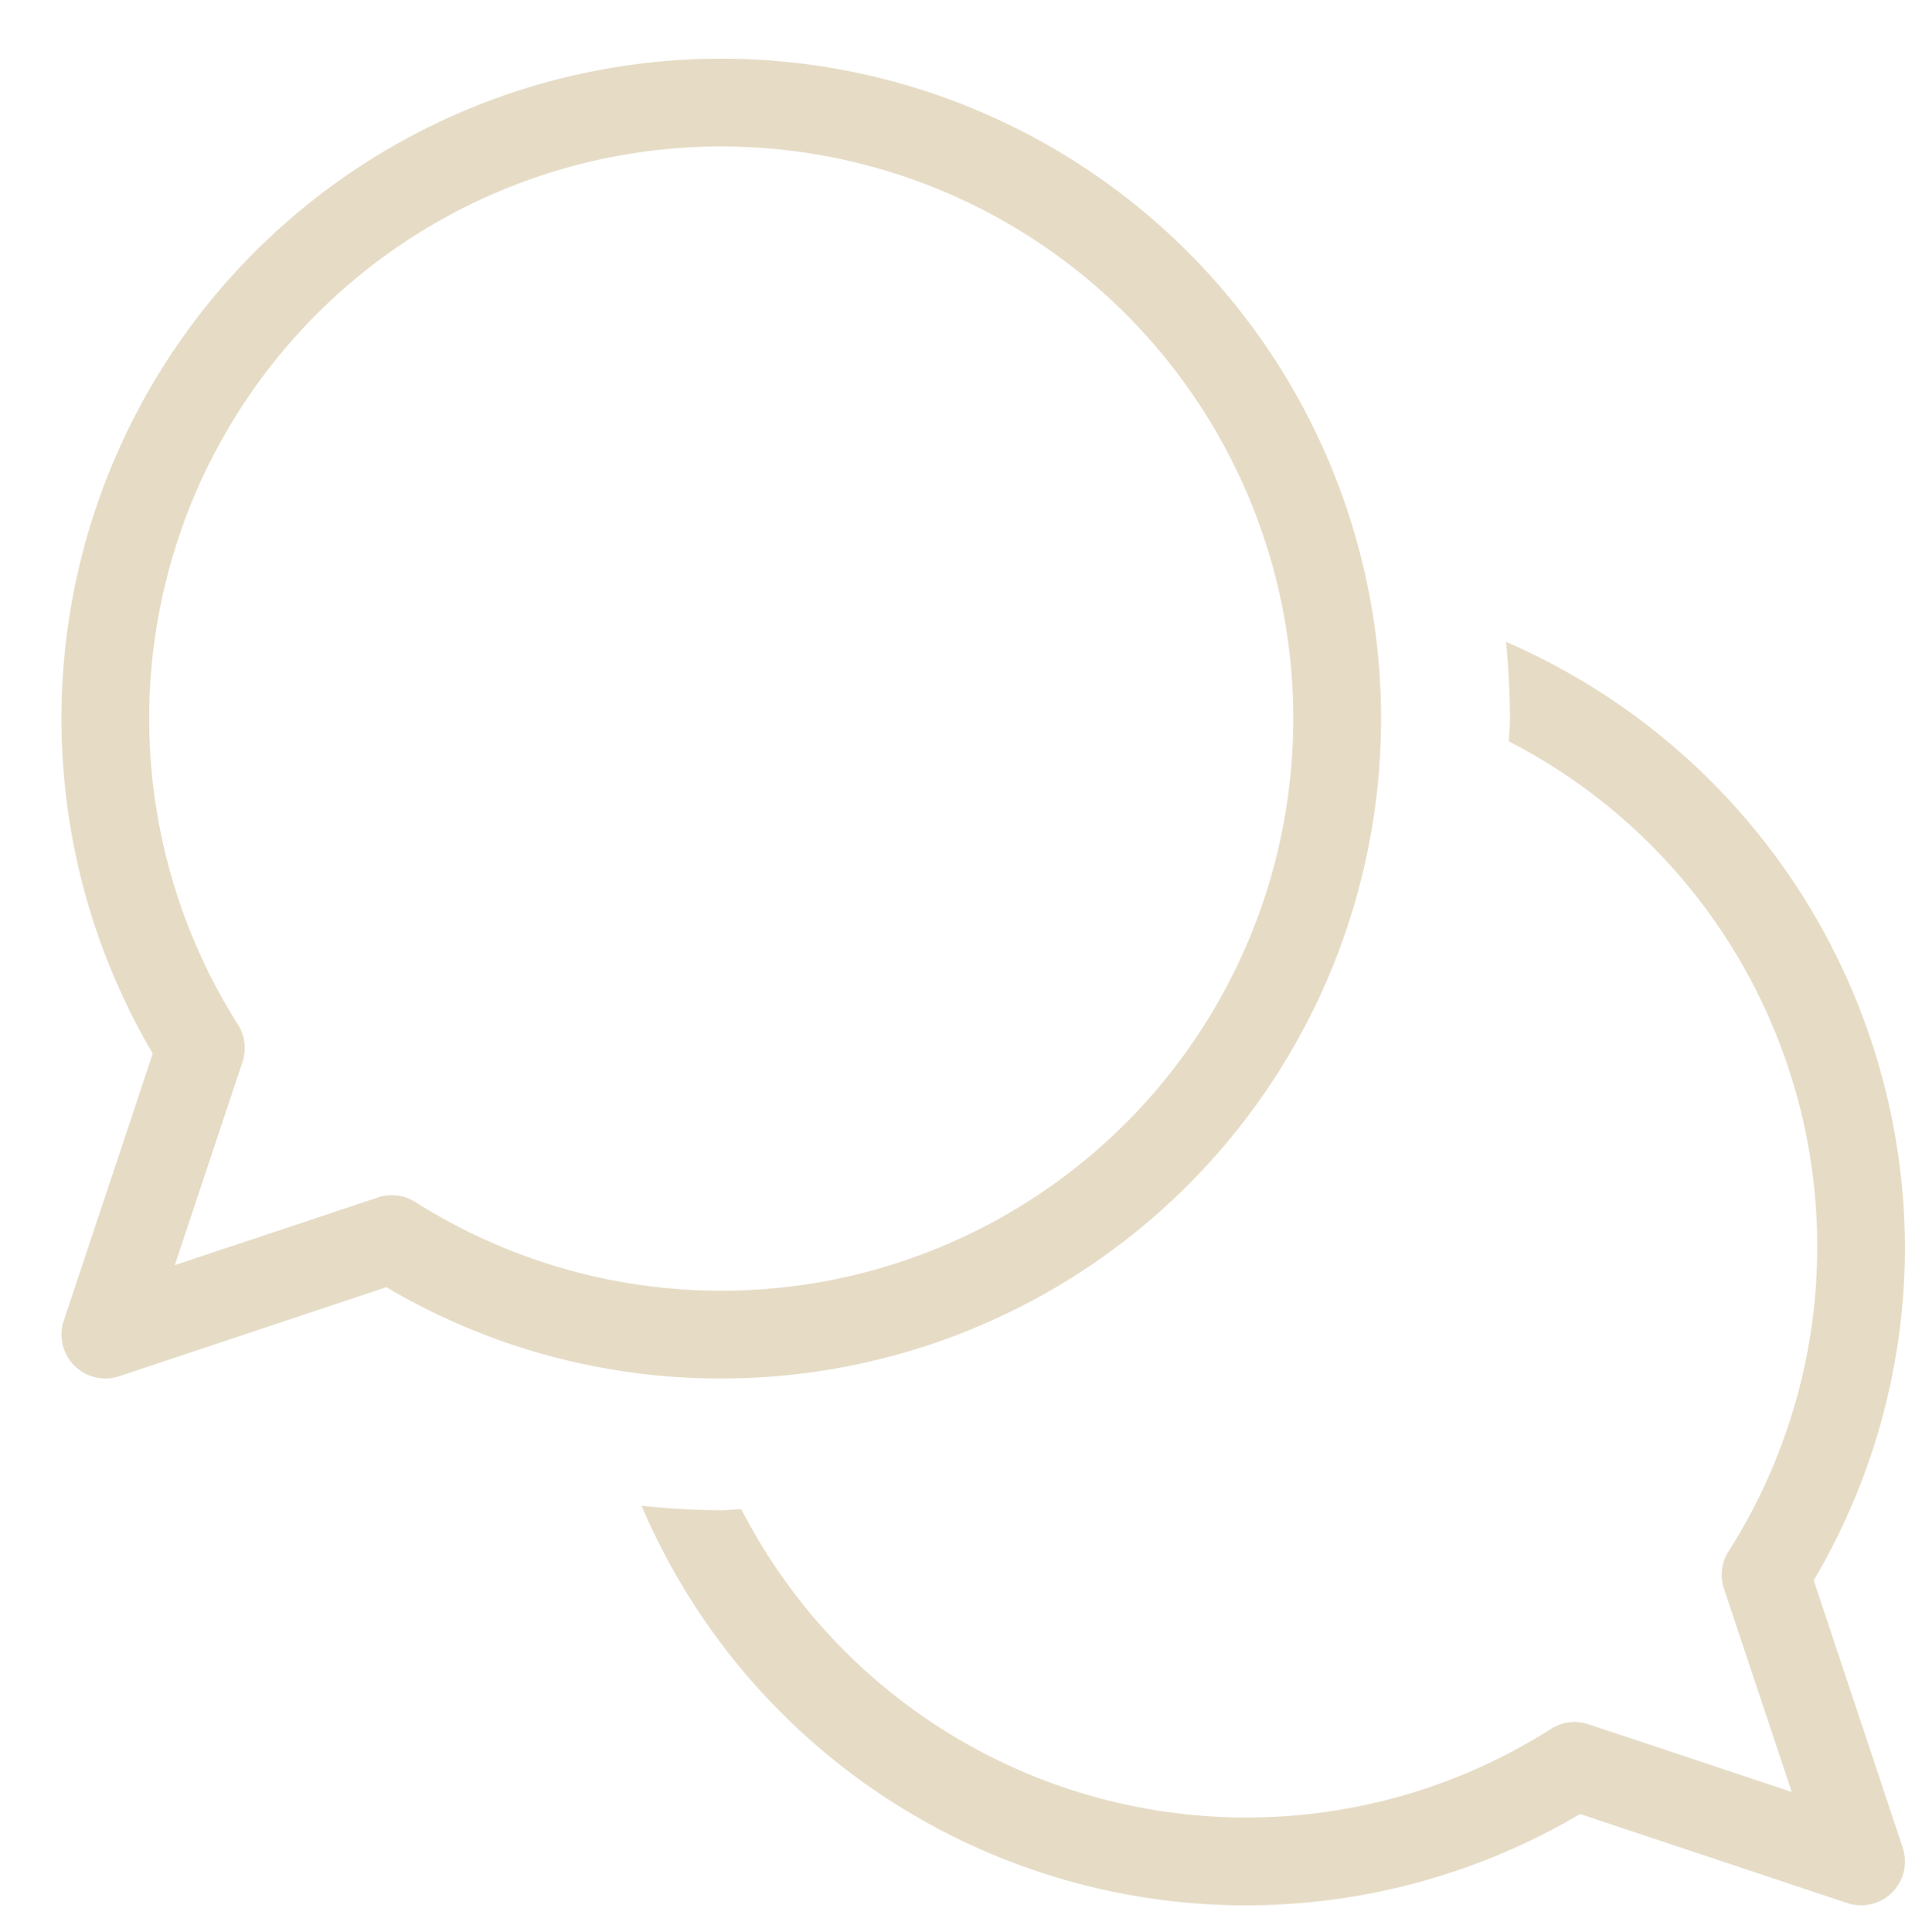
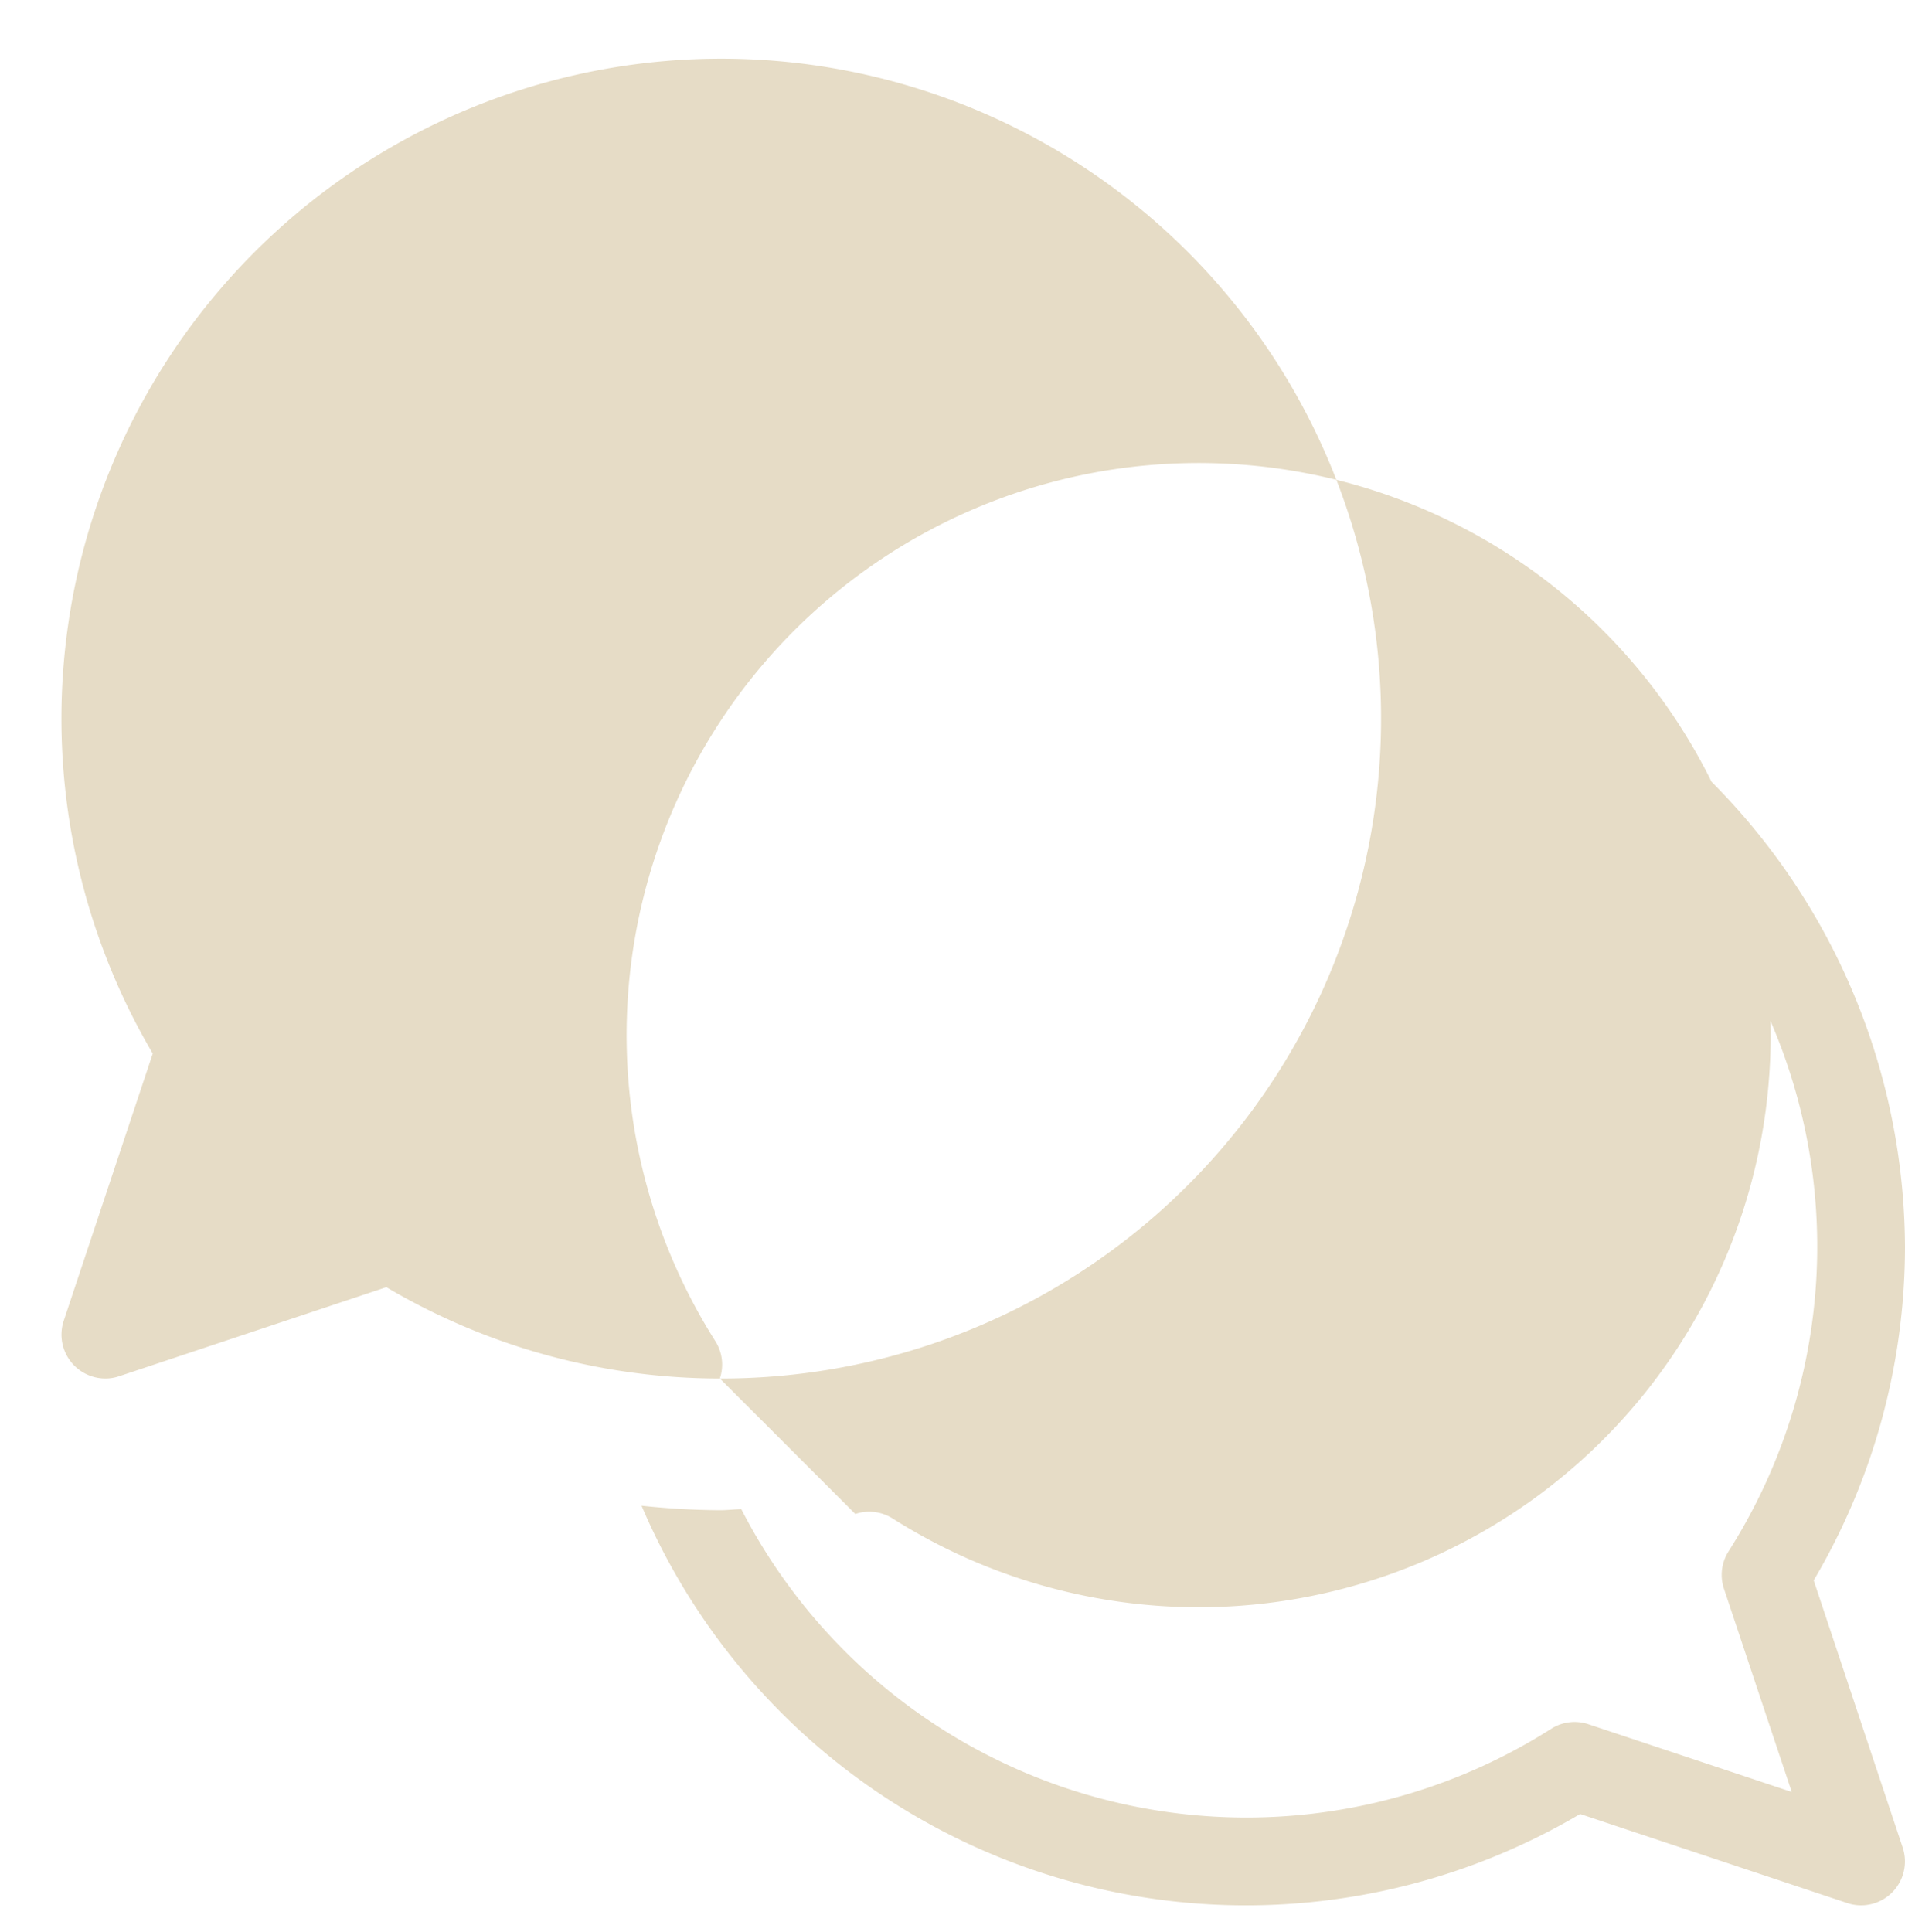
<svg xmlns="http://www.w3.org/2000/svg" data-name="Layer 1" fill="#e6dcc6" height="22" preserveAspectRatio="xMidYMid meet" version="1" viewBox="0.8 0.8 21.7 22.0" width="21.7" zoomAndPan="magnify">
  <g id="change1_1">
-     <path d="M9,16.5a7.516,7.516,0,1,0-6.46-3.701l-1.014,3.043A.5.5,0,0,0,2,16.5a.492.492,0,0,0,.158-.026L5.201,15.46A7.469,7.469,0,0,0,9,16.5ZM2.791,15.209,3.562,12.895a.498.498,0,0,0-.052-.426,6.516,6.516,0,1,1,2.021,2.021.5.5,0,0,0-.268-.078.49.49,0,0,0-.158.026ZM22.5,15a7.469,7.469,0,0,1-1.04,3.799l1.014,3.043A.5.5,0,0,1,22,22.5a.492.492,0,0,1-.158-.026L18.799,21.46A7.483,7.483,0,0,1,8.108,17.949,8.929,8.929,0,0,0,9,18c.082,0,.162-.01.244-.012a6.469,6.469,0,0,0,9.225,2.502.495.495,0,0,1,.426-.052l2.315.771L20.438,18.895a.498.498,0,0,1,.052-.426,6.469,6.469,0,0,0-2.502-9.225C17.99,9.162,18,9.082,18,9c0-.3-.016-.597-.045-.89A7.544,7.544,0,0,1,22.5,15Z" fill="inherit" />
+     <path d="M9,16.5a7.516,7.516,0,1,0-6.46-3.701l-1.014,3.043A.5.5,0,0,0,2,16.5a.492.492,0,0,0,.158-.026L5.201,15.46A7.469,7.469,0,0,0,9,16.5Za.498.498,0,0,0-.052-.426,6.516,6.516,0,1,1,2.021,2.021.5.5,0,0,0-.268-.078.49.49,0,0,0-.158.026ZM22.5,15a7.469,7.469,0,0,1-1.04,3.799l1.014,3.043A.5.5,0,0,1,22,22.5a.492.492,0,0,1-.158-.026L18.799,21.46A7.483,7.483,0,0,1,8.108,17.949,8.929,8.929,0,0,0,9,18c.082,0,.162-.01.244-.012a6.469,6.469,0,0,0,9.225,2.502.495.495,0,0,1,.426-.052l2.315.771L20.438,18.895a.498.498,0,0,1,.052-.426,6.469,6.469,0,0,0-2.502-9.225C17.99,9.162,18,9.082,18,9c0-.3-.016-.597-.045-.89A7.544,7.544,0,0,1,22.5,15Z" fill="inherit" />
  </g>
</svg>